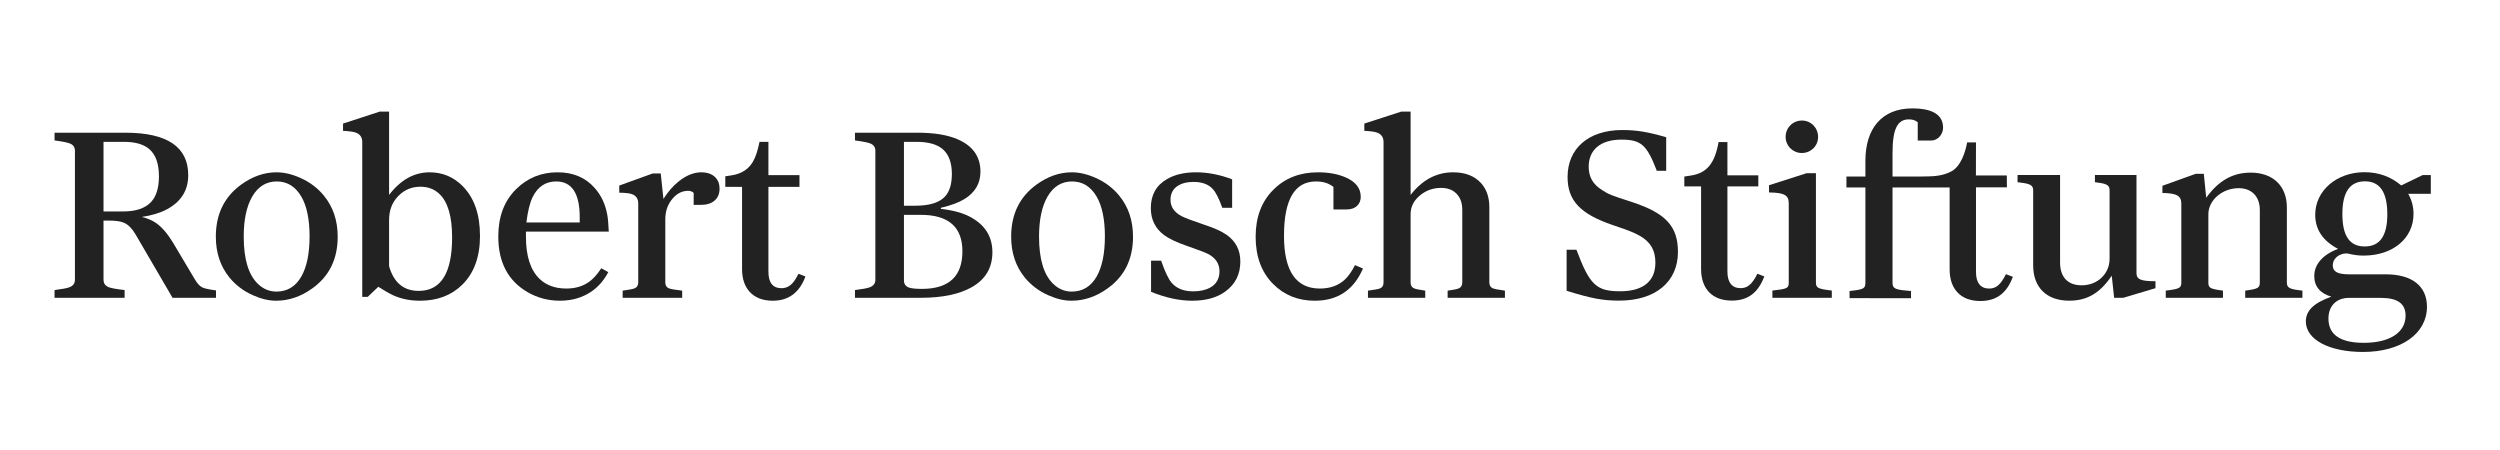
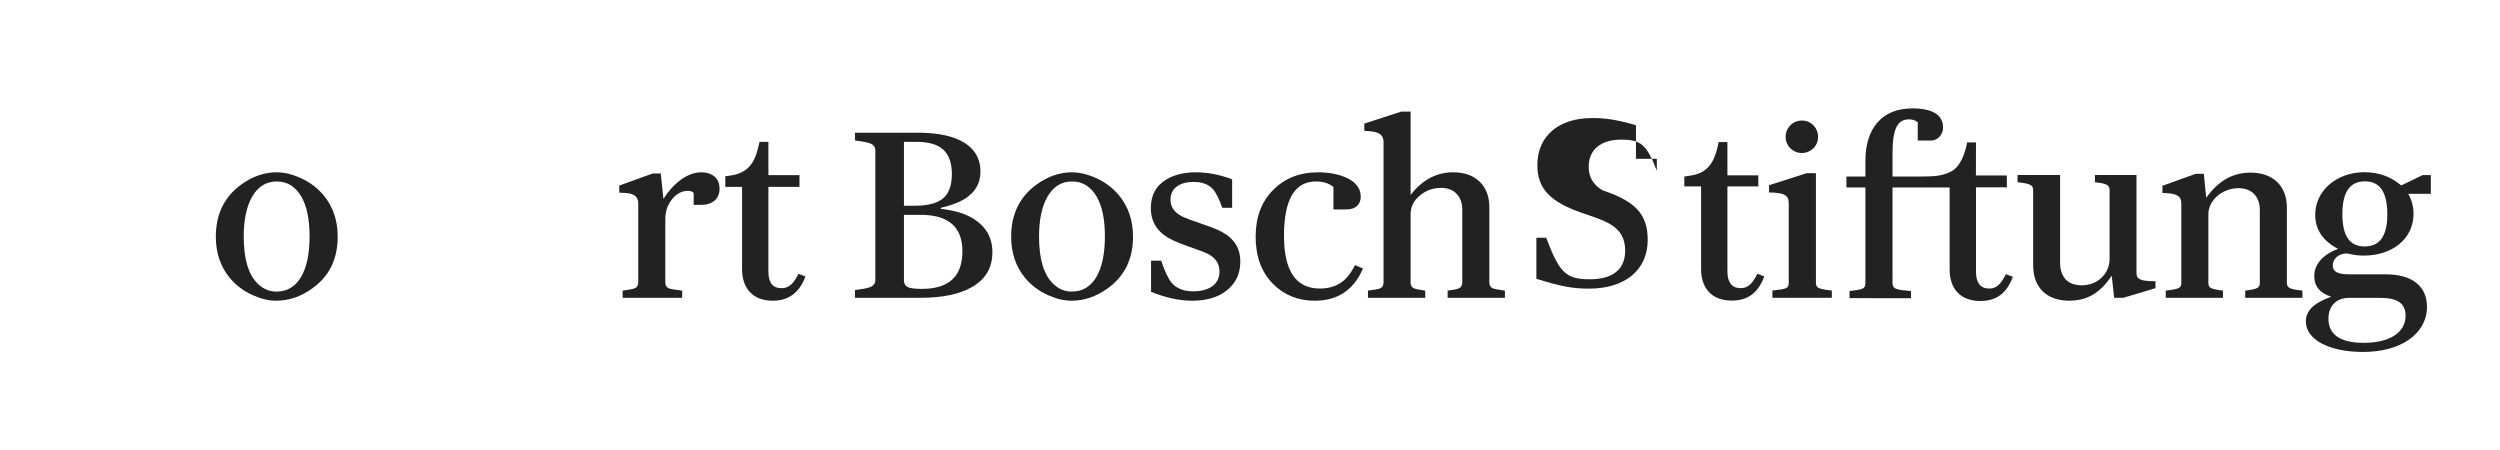
<svg xmlns="http://www.w3.org/2000/svg" version="1.1" id="Ebene_1" x="0px" y="0px" viewBox="0 0 1041.072 187.5" style="enable-background:new 0 0 1041.072 187.5;" xml:space="preserve">
  <style type="text/css">
	.st0{fill-rule:evenodd;clip-rule:evenodd;fill:#212221;}
	.st1{fill:#212221;}
</style>
  <g>
-     <path class="st0" d="M22.714,55.262h29.47c17.467,0,26.201,5.904,26.201,17.711c0,6.311-2.993,11.061-8.978,14.247   c-2.701,1.432-6.148,2.473-10.344,3.123c2.342,0.586,4.277,1.4,5.806,2.44c2.504,1.724,4.911,4.506,7.222,8.344l9.173,15.418   c0.942,1.56,1.918,2.602,2.927,3.123c0.91,0.455,2.828,0.877,5.757,1.268v3.074H71.848l-15.37-26.348   c-1.366-2.374-2.927-3.984-4.684-4.83c-1.366-0.65-3.498-0.975-6.392-0.976h-2.293v24.689c0,1.334,0.617,2.31,1.854,2.928   c0.942,0.455,3.252,0.895,6.928,1.316v3.221H22.714v-3.221c3.123-0.391,5.187-0.779,6.196-1.17   c1.528-0.586,2.292-1.611,2.293-3.074V62.776c0-1.366-0.619-2.342-1.854-2.927c-0.912-0.455-3.123-0.91-6.635-1.366V55.262   L22.714,55.262z M43.109,59.068V88.05h8.197c5.367,0,9.271-1.35,11.71-4.05c2.113-2.342,3.169-5.855,3.171-10.539   c0-5.172-1.285-8.912-3.854-11.222c-2.342-2.113-5.92-3.17-10.734-3.171H43.109L43.109,59.068z" />
    <path class="st0" d="M115.155,71.754c3.155,0,6.473,0.781,9.954,2.342c3.936,1.757,7.188,4.213,9.758,7.368   c3.838,4.652,5.756,10.361,5.757,17.126c0,9.303-3.53,16.477-10.588,21.518c-4.749,3.414-9.775,5.123-15.076,5.123   c-3.025,0-6.246-0.766-9.661-2.295c-3.871-1.723-7.108-4.162-9.709-7.318c-3.806-4.65-5.709-10.342-5.709-17.076   c0-9.335,3.513-16.556,10.539-21.664C105.136,73.461,110.047,71.754,115.155,71.754L115.155,71.754z M115.253,75.56   c-4.391,0-7.807,2.115-10.246,6.343c-2.342,4.067-3.513,9.612-3.513,16.639c0,9.367,1.984,15.939,5.953,19.711   c2.211,2.115,4.765,3.172,7.66,3.172c4.521,0,7.985-2.098,10.393-6.295c2.277-4.031,3.414-9.594,3.415-16.686   c0-7.09-1.139-12.604-3.415-16.541C123.025,77.674,119.61,75.561,115.253,75.56L115.253,75.56z" />
-     <path class="st0" d="M162.023,46.479V81.17c4.813-6.277,10.44-9.415,16.882-9.416c5.367,0,9.954,1.919,13.759,5.757   c4.814,4.847,7.22,11.759,7.221,20.737c0,8.686-2.456,15.451-7.367,20.297c-4.523,4.457-10.393,6.684-17.614,6.685   c-4.034,0-7.709-0.732-11.027-2.197c-1.626-0.746-3.742-1.949-6.343-3.609l-4.391,4.195h-2.293V59.165   c0-1.886-0.814-3.17-2.439-3.854c-1.009-0.422-2.864-0.698-5.562-0.83v-3.025l15.272-4.977H162.023L162.023,46.479z    M162.023,110.836c1.952,6.865,6.065,10.295,12.344,10.295c9.271,0,13.906-7.432,13.906-22.297c0-8.718-1.773-14.751-5.318-18.103   c-2.115-1.984-4.733-2.975-7.855-2.976c-3.61,0-6.669,1.269-9.173,3.806c-2.602,2.603-3.903,5.969-3.903,10.1V110.836   L162.023,110.836z" />
-     <path class="st0" d="M253.314,113.324c-1.854,3.48-4.23,6.197-7.124,8.148c-3.742,2.506-8.085,3.756-13.027,3.758   c-4.815,0-9.271-1.172-13.369-3.514c-8.197-4.717-12.295-12.457-12.295-23.225c0-8.261,2.472-14.832,7.416-19.712   c4.716-4.684,10.474-7.026,17.273-7.026c6.473,0,11.628,2.18,15.467,6.538c2.635,2.961,4.357,6.572,5.172,10.831   c0.325,1.627,0.552,4.067,0.683,7.319h-34.496v2.099c0,8.23,1.952,14.148,5.855,17.76c2.764,2.57,6.423,3.855,10.978,3.855   c3.935,0,7.236-1.041,9.905-3.123c1.496-1.139,3.04-2.912,4.635-5.318L253.314,113.324L253.314,113.324z M241.408,92.637v-2.196   c0-9.92-3.269-14.88-9.807-14.881c-4.391,0-7.66,2.181-9.807,6.538c-1.171,2.439-2.034,5.953-2.586,10.539H241.408L241.408,92.637z   " />
    <path class="st1" d="M271.784,72.242h3.367l1.123,10.588c1.918-2.992,3.967-5.366,6.147-7.124c3.253-2.635,6.439-3.952,9.564-3.952   c2.667,0,4.699,0.765,6.099,2.293c1.04,1.139,1.56,2.634,1.561,4.488c0,2.115-0.684,3.774-2.049,4.977   c-1.366,1.205-3.286,1.805-5.757,1.805h-2.977v-4.976c-0.554-0.586-1.317-0.878-2.293-0.878c-2.798,0-5.172,1.351-7.124,4.05   c-1.595,2.18-2.391,4.782-2.391,7.807v26.298c0,1.172,0.454,1.969,1.366,2.393c0.683,0.326,2.569,0.666,5.66,1.023v2.977h-24.786   v-2.977c2.569-0.357,4.195-0.666,4.879-0.926c1.073-0.424,1.61-1.252,1.61-2.49V84.732c0-1.918-0.846-3.204-2.537-3.854   c-1.009-0.391-2.798-0.601-5.367-0.634v-2.977L271.784,72.242L271.784,72.242z" />
    <path class="st1" d="M335.41,115.129c-2.505,6.734-7.026,10.101-13.564,10.101c-4.229,0-7.482-1.269-9.758-3.807   c-2.049-2.309-3.074-5.447-3.074-9.416V77.805h-6.977v-4.392l2.585-0.39c4.065-0.618,7.025-2.487,8.88-5.611   c1.138-1.919,2.064-4.699,2.781-8.344h3.708v13.857h12.93v4.88h-12.93v35.324c0,4.586,1.82,6.881,5.465,6.881   c1.82,0,3.382-0.748,4.684-2.246c0.747-0.844,1.545-2.096,2.391-3.756L335.41,115.129L335.41,115.129z" />
    <path class="st0" d="M356.034,124.01v-3.221c3.155-0.391,5.219-0.779,6.196-1.17c1.528-0.586,2.292-1.611,2.293-3.074V62.776   c0-1.366-0.619-2.342-1.854-2.927c-0.912-0.455-3.123-0.91-6.636-1.366v-3.22h26.201c6.797,0,12.31,0.912,16.54,2.732   c6.343,2.732,9.514,7.238,9.514,13.515c0,4.879-2.244,8.685-6.733,11.418c-2.342,1.432-5.596,2.635-9.758,3.61v0.439   c5.138,0.586,9.253,1.725,12.344,3.415c6.082,3.286,9.123,8.164,9.124,14.637c0,6.475-2.878,11.338-8.636,14.59   c-5.206,2.928-12.247,4.391-21.127,4.391H356.034L356.034,124.01z M376.429,89.465v27.275c0,1.463,0.667,2.455,2,2.977   c1.04,0.391,2.862,0.584,5.465,0.584c11.254,0,16.88-5.221,16.882-15.662c0-10.114-5.791-15.172-17.37-15.173H376.429   L376.429,89.465z M376.429,85.66h4.782c5.887,0,10.001-1.284,12.344-3.854c1.886-2.082,2.829-5.188,2.83-9.319   c0-4.619-1.22-8.034-3.659-10.247c-2.375-2.113-6.05-3.17-11.027-3.171h-5.27V85.66L376.429,85.66z" />
    <path class="st0" d="M446.35,71.754c3.154,0,6.473,0.781,9.953,2.342c3.936,1.757,7.188,4.213,9.758,7.368   c3.838,4.652,5.756,10.361,5.757,17.126c0,9.303-3.53,16.477-10.587,21.518c-4.75,3.414-9.775,5.123-15.077,5.123   c-3.025,0-6.246-0.766-9.661-2.295c-3.871-1.723-7.108-4.162-9.709-7.318c-3.806-4.65-5.709-10.342-5.709-17.076   c0-9.335,3.513-16.556,10.539-21.664C436.33,73.461,441.241,71.754,446.35,71.754L446.35,71.754z M446.447,75.56   c-4.392,0-7.807,2.115-10.247,6.343c-2.342,4.067-3.513,9.612-3.513,16.639c0,9.367,1.984,15.939,5.953,19.711   c2.211,2.115,4.765,3.172,7.661,3.172c4.52,0,7.985-2.098,10.392-6.295c2.277-4.031,3.414-9.594,3.415-16.686   c0-7.09-1.139-12.604-3.415-16.541C454.22,77.674,450.805,75.561,446.447,75.56L446.447,75.56z" />
    <path class="st1" d="M509.003,86.538c-1.366-3.838-2.701-6.456-4.001-7.855c-1.789-1.952-4.456-2.927-8.001-2.927   c-2.538,0-4.603,0.473-6.197,1.415c-2.245,1.302-3.367,3.317-3.367,6.05c0,2.927,1.561,5.205,4.684,6.831   c1.464,0.749,4.619,1.937,9.466,3.562c4.065,1.335,7.122,2.717,9.173,4.147c3.837,2.668,5.756,6.377,5.757,11.125   c0,5.334-2.098,9.514-6.294,12.539c-3.513,2.537-8.084,3.807-13.71,3.807c-5.367,0-11.092-1.236-17.175-3.709v-12.979h4.196   c1.528,4.457,2.96,7.498,4.294,9.123c2.049,2.441,5.074,3.66,9.075,3.66c2.862,0,5.236-0.537,7.124-1.609   c2.537-1.432,3.806-3.691,3.806-6.783c0-3.025-1.512-5.383-4.538-7.074c-1.236-0.65-4.294-1.82-9.173-3.514   c-4.294-1.496-7.433-2.99-9.417-4.488c-3.644-2.764-5.465-6.488-5.465-11.173c0-5.497,2.245-9.53,6.733-12.101   c3.22-1.886,7.253-2.828,12.101-2.83c4.879,0,9.888,0.976,15.028,2.927v11.856H509.003L509.003,86.538z" />
    <path class="st1" d="M567.58,111.812c-3.838,8.945-10.523,13.416-20.053,13.418c-6.963,0-12.752-2.326-17.369-6.978   c-4.848-4.879-7.271-11.432-7.271-19.662c0-8.132,2.441-14.637,7.32-19.517c4.846-4.879,11.041-7.319,18.588-7.319   c4.424,0,8.23,0.683,11.418,2.049c4.295,1.822,6.441,4.538,6.441,8.148c0,1.497-0.473,2.717-1.416,3.659   c-1.072,1.073-2.553,1.61-4.439,1.61h-5.514v-9.368c-1.854-1.528-4.277-2.292-7.27-2.293c-8.881,0-13.32,7.547-13.32,22.64   c0,14.637,4.977,21.957,14.93,21.957c4.326,0,7.84-1.285,10.539-3.855c1.398-1.332,2.764-3.301,4.1-5.904L567.58,111.812   L567.58,111.812z" />
    <path class="st1" d="M587.419,46.479V81.17c4.879-6.277,10.783-9.415,17.711-9.416c5.041,0,8.928,1.512,11.662,4.538   c2.275,2.571,3.412,5.889,3.414,9.954v31.372c0,1.141,0.439,1.938,1.318,2.393c0.617,0.291,2.34,0.633,5.172,1.023v2.977h-23.859   v-2.977c2.342-0.324,3.838-0.617,4.488-0.877c1.074-0.424,1.609-1.268,1.609-2.539v-30.25c0-3.025-0.91-5.367-2.731-7.026   c-1.529-1.399-3.562-2.097-6.1-2.098c-3.254,0-6.115,0.993-8.588,2.976c-2.732,2.181-4.098,4.831-4.098,7.953v28.445   c0,1.172,0.439,1.969,1.316,2.393c0.586,0.326,2.18,0.666,4.781,1.023v2.977h-23.859v-2.977c2.668-0.357,4.293-0.648,4.881-0.877   c1.072-0.391,1.609-1.236,1.609-2.539V59.165c0-1.886-0.815-3.17-2.44-3.854c-1.01-0.422-2.863-0.698-5.562-0.83v-3.025   l15.369-4.977H587.419L587.419,46.479z" />
  </g>
  <g>
    <path class="st1" d="M1002.854,80.715c1.501,2.703,2.202,5.205,2.202,8.407c0,10.108-8.607,17.312-20.717,17.312   c-2.101,0-3.603-0.2-5.504-0.6c-0.901-0.201-1.2-0.301-1.701-0.301c-3.102,0-5.704,2.201-5.704,4.903   c0,2.703,2.002,3.803,6.905,3.803h15.212c10.908,0,17.112,4.904,17.112,13.511c0,11.208-10.808,18.814-26.62,18.814   c-14.21,0-23.817-5.204-23.817-12.71c0-4.504,3.302-7.706,10.607-10.308c-4.704-1.401-7.105-4.304-7.105-8.606   c0-4.805,3.503-8.907,9.908-11.309c-6.305-3.303-9.507-8.007-9.507-14.211c0-10.007,8.906-17.713,20.515-17.713   c5.805,0,10.908,1.801,15.312,5.504l8.907-4.304h3.401v7.806H1002.854z M978.135,124.048c-5.203,0-8.506,3.403-8.506,8.606   c0,6.706,4.903,10.108,14.71,10.108c10.809,0,17.414-4.304,17.414-11.309c0-5.004-3.303-7.406-10.309-7.406H978.135z    M975.432,89.122c0,9.107,3.004,13.51,9.309,13.51s9.406-4.403,9.406-13.411c0-9.207-3.102-13.711-9.307-13.711   C978.536,75.511,975.432,80.015,975.432,89.122z" />
  </g>
  <g>
-     <path class="st1" d="M689.952,71.136c-4.197-10.891-6.596-12.99-14.789-12.99c-8.592,0-13.588,4.197-13.588,11.291   c0,4.297,1.798,7.394,5.695,9.792c2.798,1.799,3.097,1.899,12.589,4.996c13.889,4.596,18.885,10.091,18.885,20.683   c0,12.49-9.393,20.283-24.481,20.283c-6.794,0-11.59-0.899-21.881-4.097v-17.086h4.097c5.495,14.688,8.293,17.286,18.185,17.286   c9.592,0,14.688-4.196,14.688-11.891c0-5.095-1.897-8.492-6.295-11.091c-2.497-1.4-4.096-2.098-11.489-4.596   c-13.489-4.596-18.785-10.191-18.785-19.983c0-11.99,8.793-19.584,22.781-19.584c6.095,0,10.69,0.799,18.285,2.998v13.988H689.952z   " />
+     <path class="st1" d="M689.952,71.136c-4.197-10.891-6.596-12.99-14.789-12.99c-8.592,0-13.588,4.197-13.588,11.291   c0,4.297,1.798,7.394,5.695,9.792c13.889,4.596,18.885,10.091,18.885,20.683   c0,12.49-9.393,20.283-24.481,20.283c-6.794,0-11.59-0.899-21.881-4.097v-17.086h4.097c5.495,14.688,8.293,17.286,18.185,17.286   c9.592,0,14.688-4.196,14.688-11.891c0-5.095-1.897-8.492-6.295-11.091c-2.497-1.4-4.096-2.098-11.489-4.596   c-13.489-4.596-18.785-10.191-18.785-19.983c0-11.99,8.793-19.584,22.781-19.584c6.095,0,10.69,0.799,18.285,2.998v13.988H689.952z   " />
  </g>
  <g>
    <path class="st1" d="M734.709,115.107c-2.593,6.881-6.881,10.07-13.563,10.07c-8.078,0-12.765-4.887-12.765-13.166V77.608h-6.981   V73.52l2.593-0.399c6.782-0.997,10.072-4.986,11.668-13.962h3.689v13.863h12.865v4.587h-12.865v35.503   c0,4.488,1.895,6.881,5.485,6.881c2.893,0,4.786-1.596,6.981-5.984L734.709,115.107z" />
  </g>
  <g>
    <path class="st1" d="M756.205,72.127v45.474c0,2.301,0.802,2.703,6.609,3.402v3.006h-24.739v-3.006c6.31-0.699,6.811-1,6.811-3.402   V84.647c0-3.405-1.903-4.407-8.213-4.507v-3.005l15.624-5.007H756.205z M757.106,57.003c0,3.806-3.005,6.71-6.812,6.71   c-3.705,0-6.711-3.003-6.711-6.71c0-3.806,3.006-6.811,6.812-6.811C754.101,50.192,757.106,53.197,757.106,57.003z" />
  </g>
  <g>
    <path class="st1" d="M879.391,114.809c-4.903,7.305-10.308,10.406-17.712,10.406c-9.406,0-15.01-5.504-15.01-14.71V79.284   c0-2.001-1.001-2.702-4.904-3.202l-1.601-0.2V72.88h17.712v36.423c0,6.105,3.203,9.508,9.006,9.508   c6.605,0,11.607-4.803,11.607-11.008V79.284c0-2.001-0.9-2.702-4.602-3.202l-1.501-0.2V72.88h17.31v40.827   c0,2.602,1.701,3.402,7.905,3.402v2.902l-13.408,4.002h-3.804L879.391,114.809z" />
  </g>
  <g>
    <path class="st1" d="M917.732,72.384l0.997,9.966c5.184-7.176,11.063-10.465,18.538-10.465c9.269,0,15.049,5.581,15.049,14.452   v31.294c0,2.093,0.997,2.691,4.884,3.189l1.595,0.2v2.989h-23.819v-2.989c5.282-0.698,6.079-1.097,6.079-3.39V87.433   c0-5.582-3.389-9.07-8.771-9.07c-6.876,0-12.657,4.983-12.657,10.864v28.404c0,2.293,0.697,2.691,6.079,3.39v2.989h-23.819v-2.989   c5.78-0.698,6.477-1.097,6.477-3.39V84.841c0-3.289-1.893-4.385-7.873-4.484v-2.991l13.854-4.982H917.732z" />
  </g>
  <g>
    <g>
      <path class="st1" d="M811.883,78.065v34.116c0,8.28,4.69,13.168,12.771,13.168c6.686,0,10.975-3.192,13.568-10.077l-2.893-1.097    c-2.195,4.39-4.092,5.987-6.984,5.987c-3.592,0-5.488-2.396-5.488-6.884V78.016h12.871l-0.031-4.933h-12.87l0.03-13.78h-3.69    c-0.702,3.953-2.533,9.83-6.465,12.006c-3.312,1.833-7.026,2.104-9.675,2.144c-1.489,0.023-3.026,0.051-3.026,0.051h-11.897    v-9.716c0-10.015,2-14.079,6.797-14.079c1.601,0,2.701,0.396,3.701,1.189v7.636h5.498c2.898,0,5.055-2.582,5.055-5.358    c0-5.342-4.375-8.036-12.854-8.036c-12.598,0-19.494,8.337-19.494,21.821v6.543h-7.898v4.56h7.898v39.758    c0,2.182-0.801,2.678-4.998,3.173l-1.601,0.199v2.974H795.8v-2.974l-2.1-0.199c-4.498-0.396-5.598-0.991-5.598-3.173V78.064H800    L811.883,78.065z" />
    </g>
  </g>
</svg>